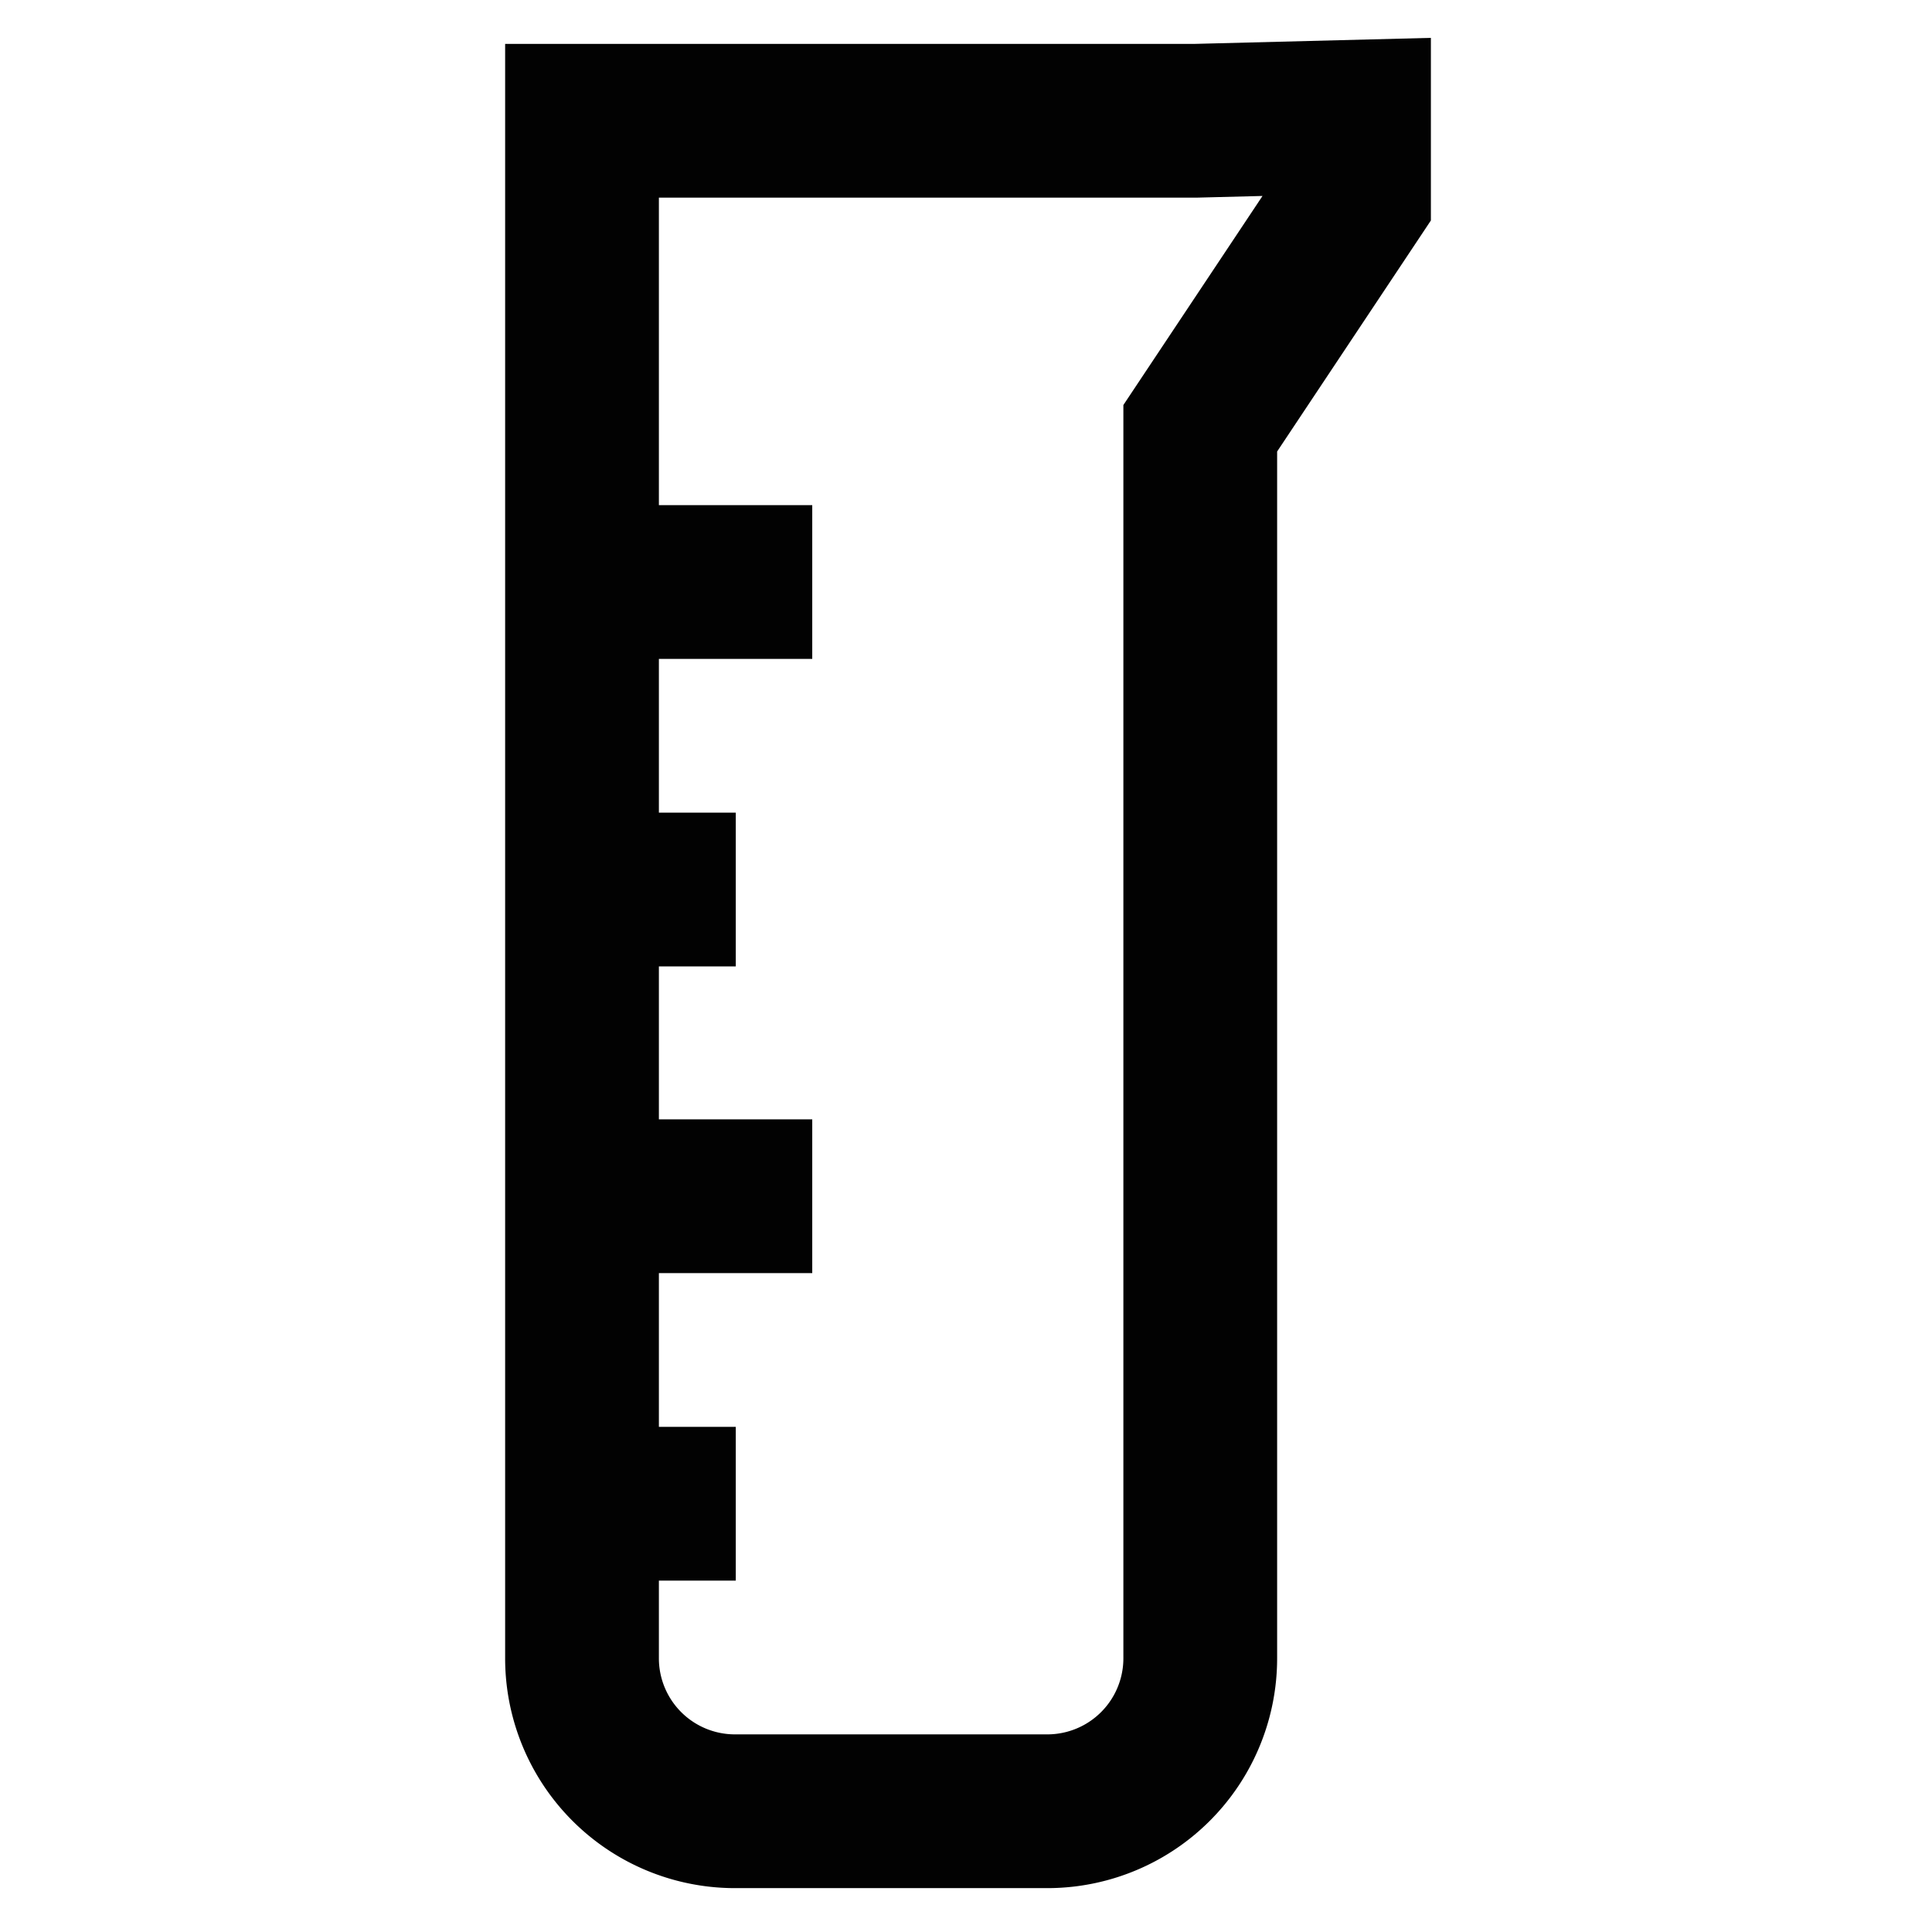
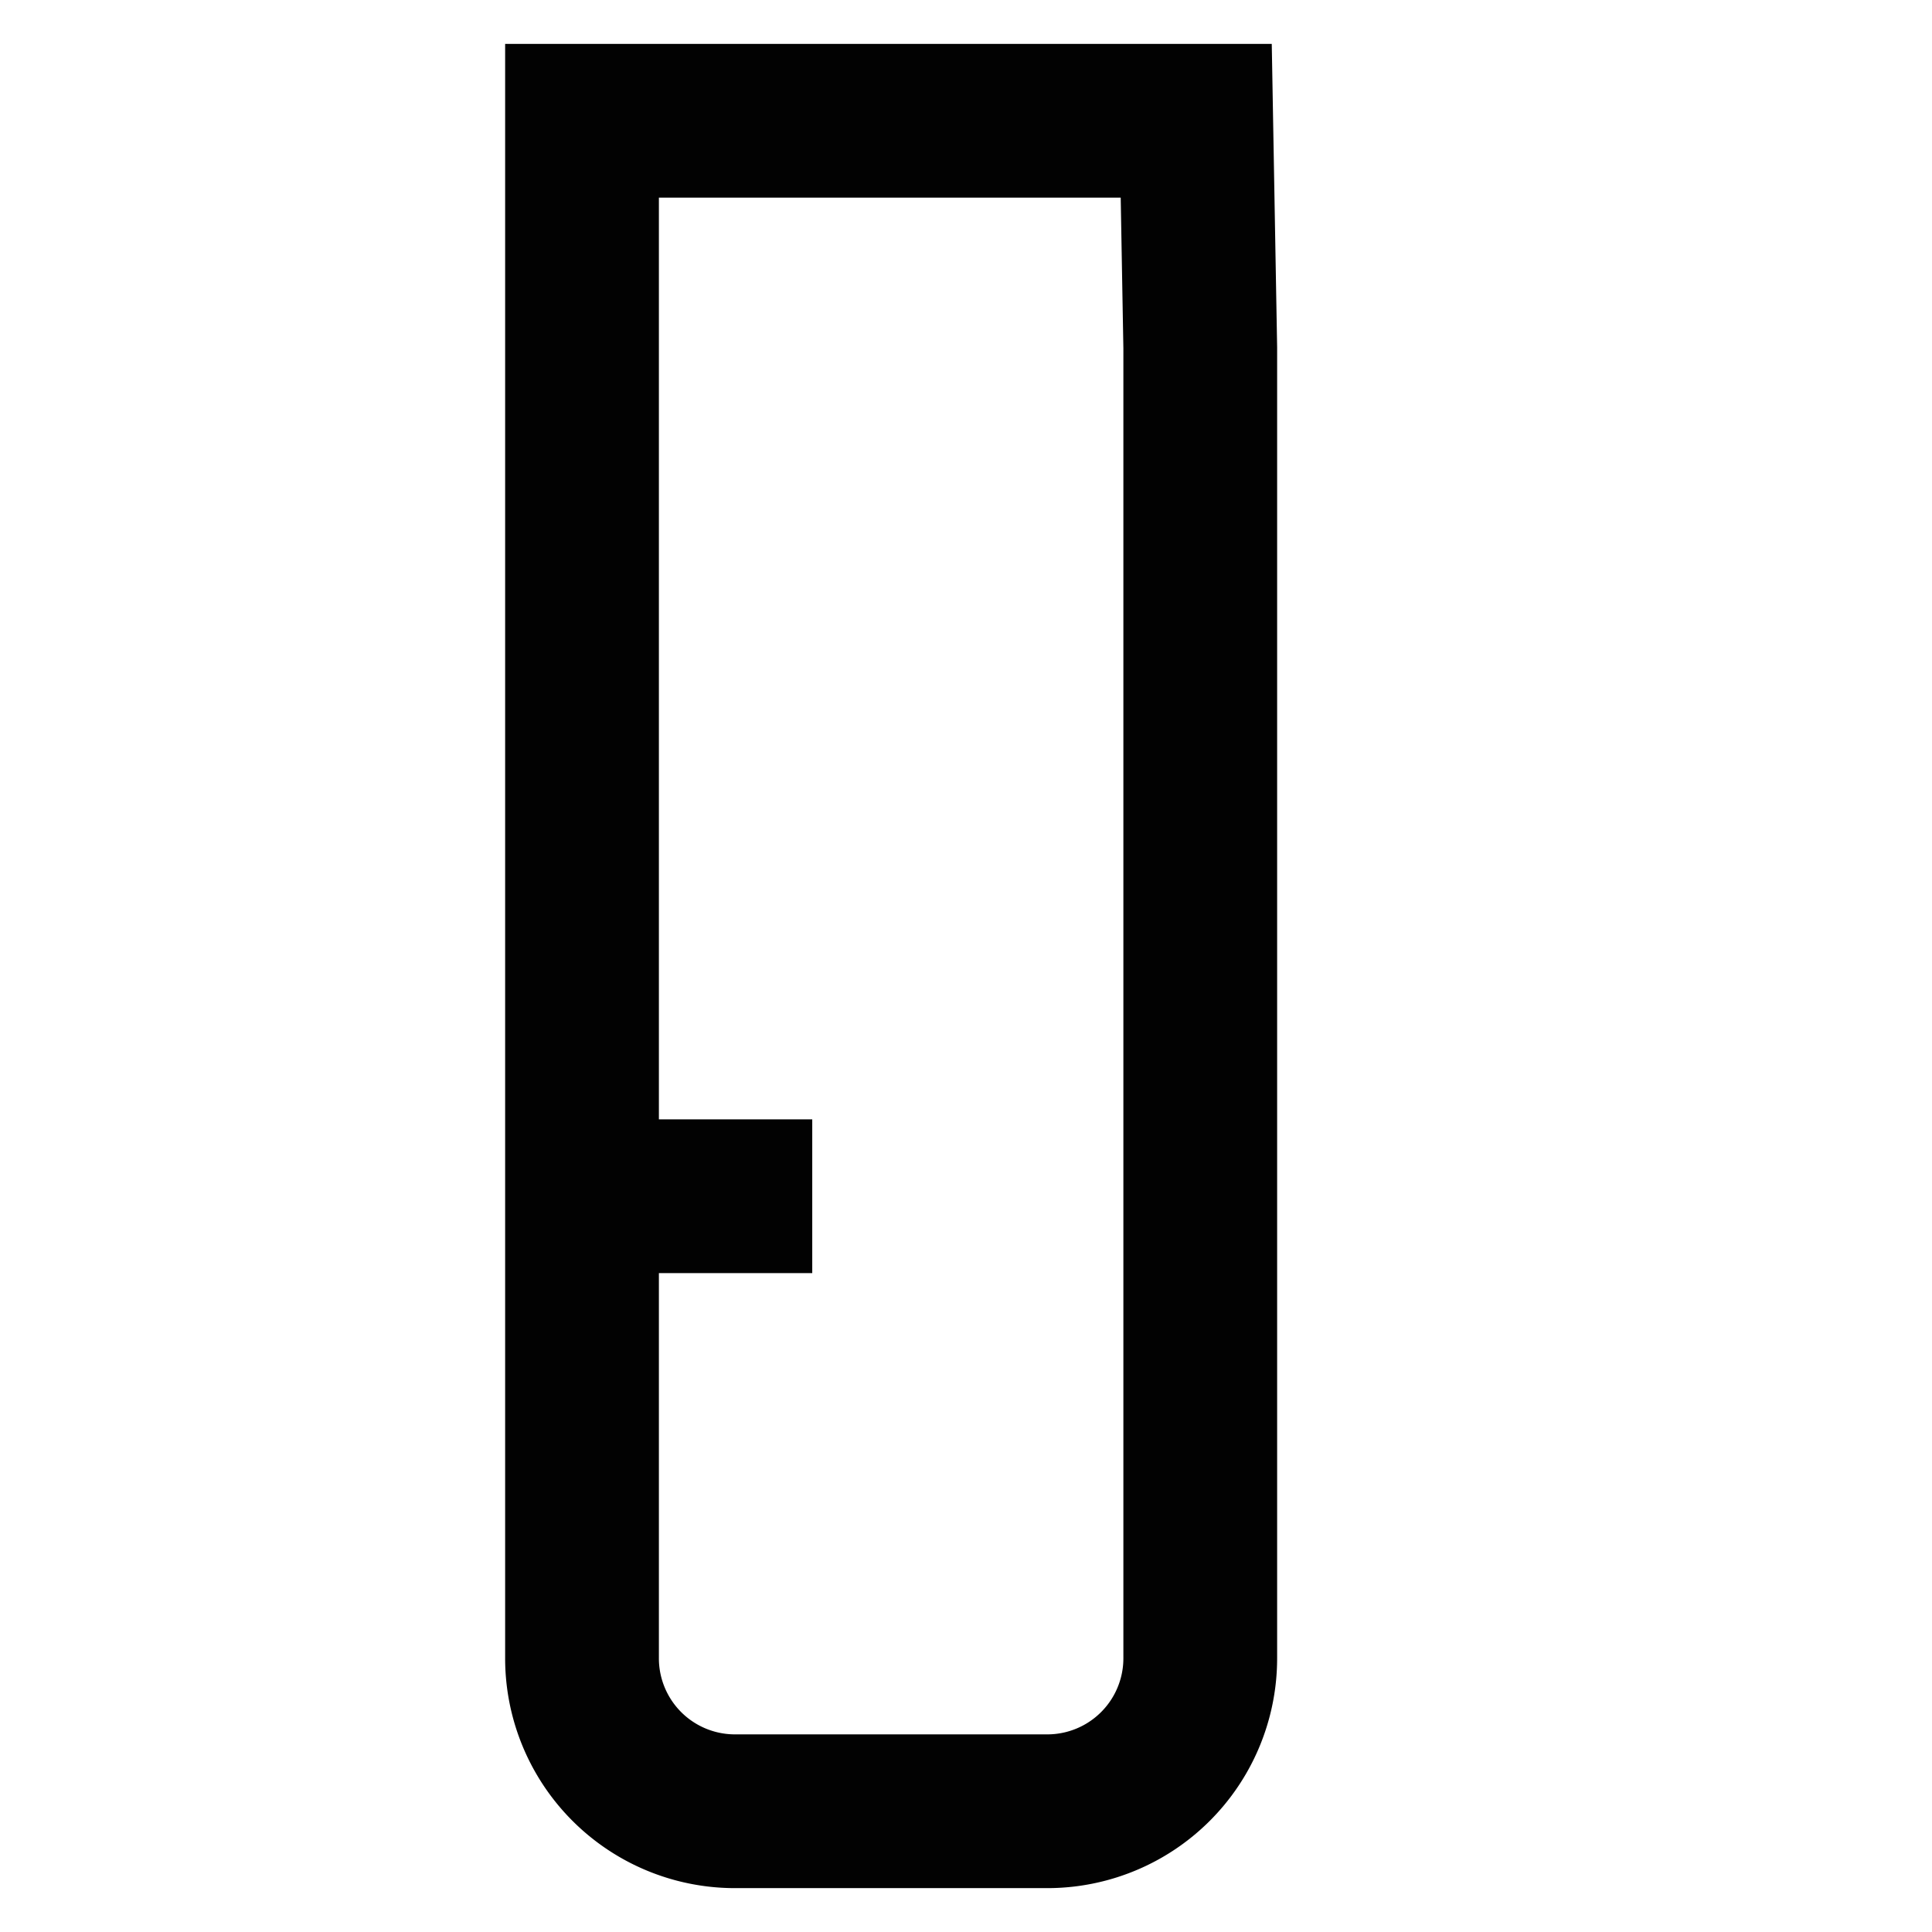
<svg xmlns="http://www.w3.org/2000/svg" width="800px" height="800px" viewBox="0 0 24 24" id="Layer_1" data-name="Layer 1">
  <defs>
    <style>.cls-1{fill:none;stroke:#020202;stroke-miterlimit:10;stroke-width:1.91px;}</style>
  </defs>
-   <path class="cls-1" d="M14.86,1.5H7.23V20.59A1.9,1.9,0,0,0,9.14,22.5H13a1.9,1.9,0,0,0,1.91-1.91V5.32l1.91-2.87v-1Z" />
-   <line class="cls-1" x1="7.23" y1="18.68" x2="9.14" y2="18.68" />
+   <path class="cls-1" d="M14.86,1.5H7.23V20.59A1.9,1.9,0,0,0,9.14,22.5H13a1.9,1.9,0,0,0,1.91-1.91V5.32v-1Z" />
  <line class="cls-1" x1="7.23" y1="14.86" x2="10.09" y2="14.86" />
-   <line class="cls-1" x1="7.23" y1="11.05" x2="9.14" y2="11.05" />
-   <line class="cls-1" x1="7.23" y1="7.23" x2="10.09" y2="7.23" />
</svg>